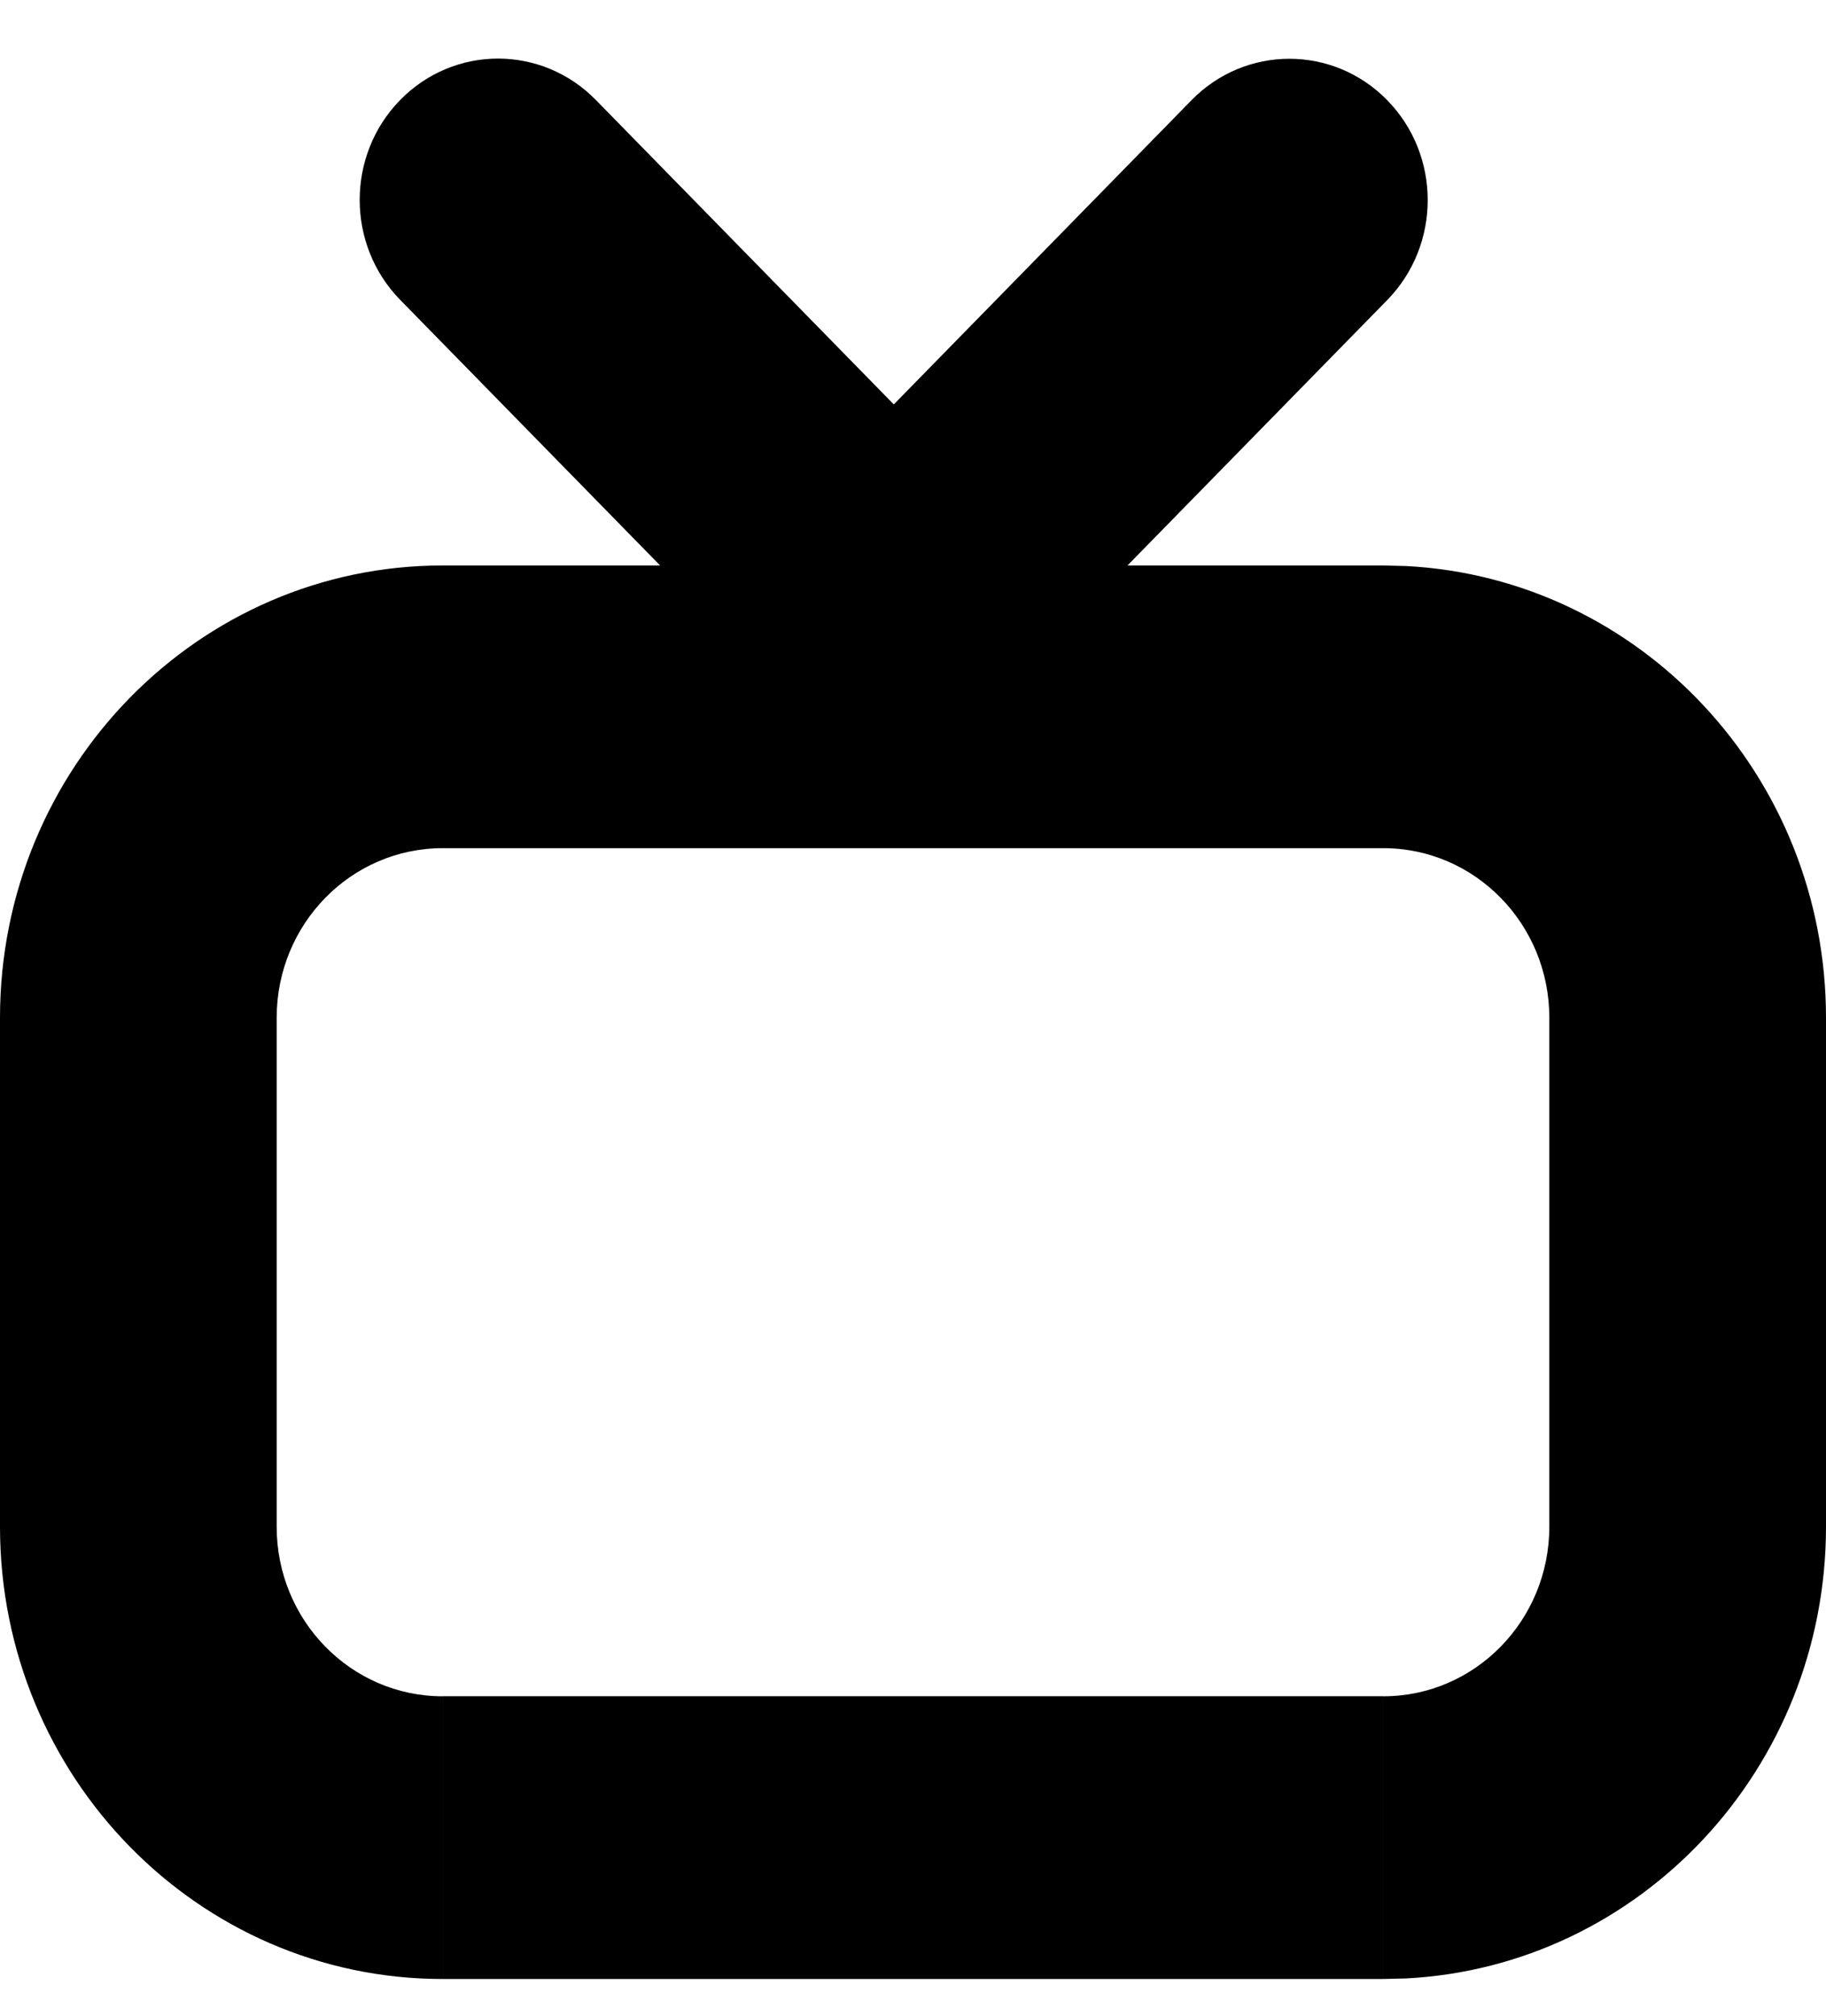
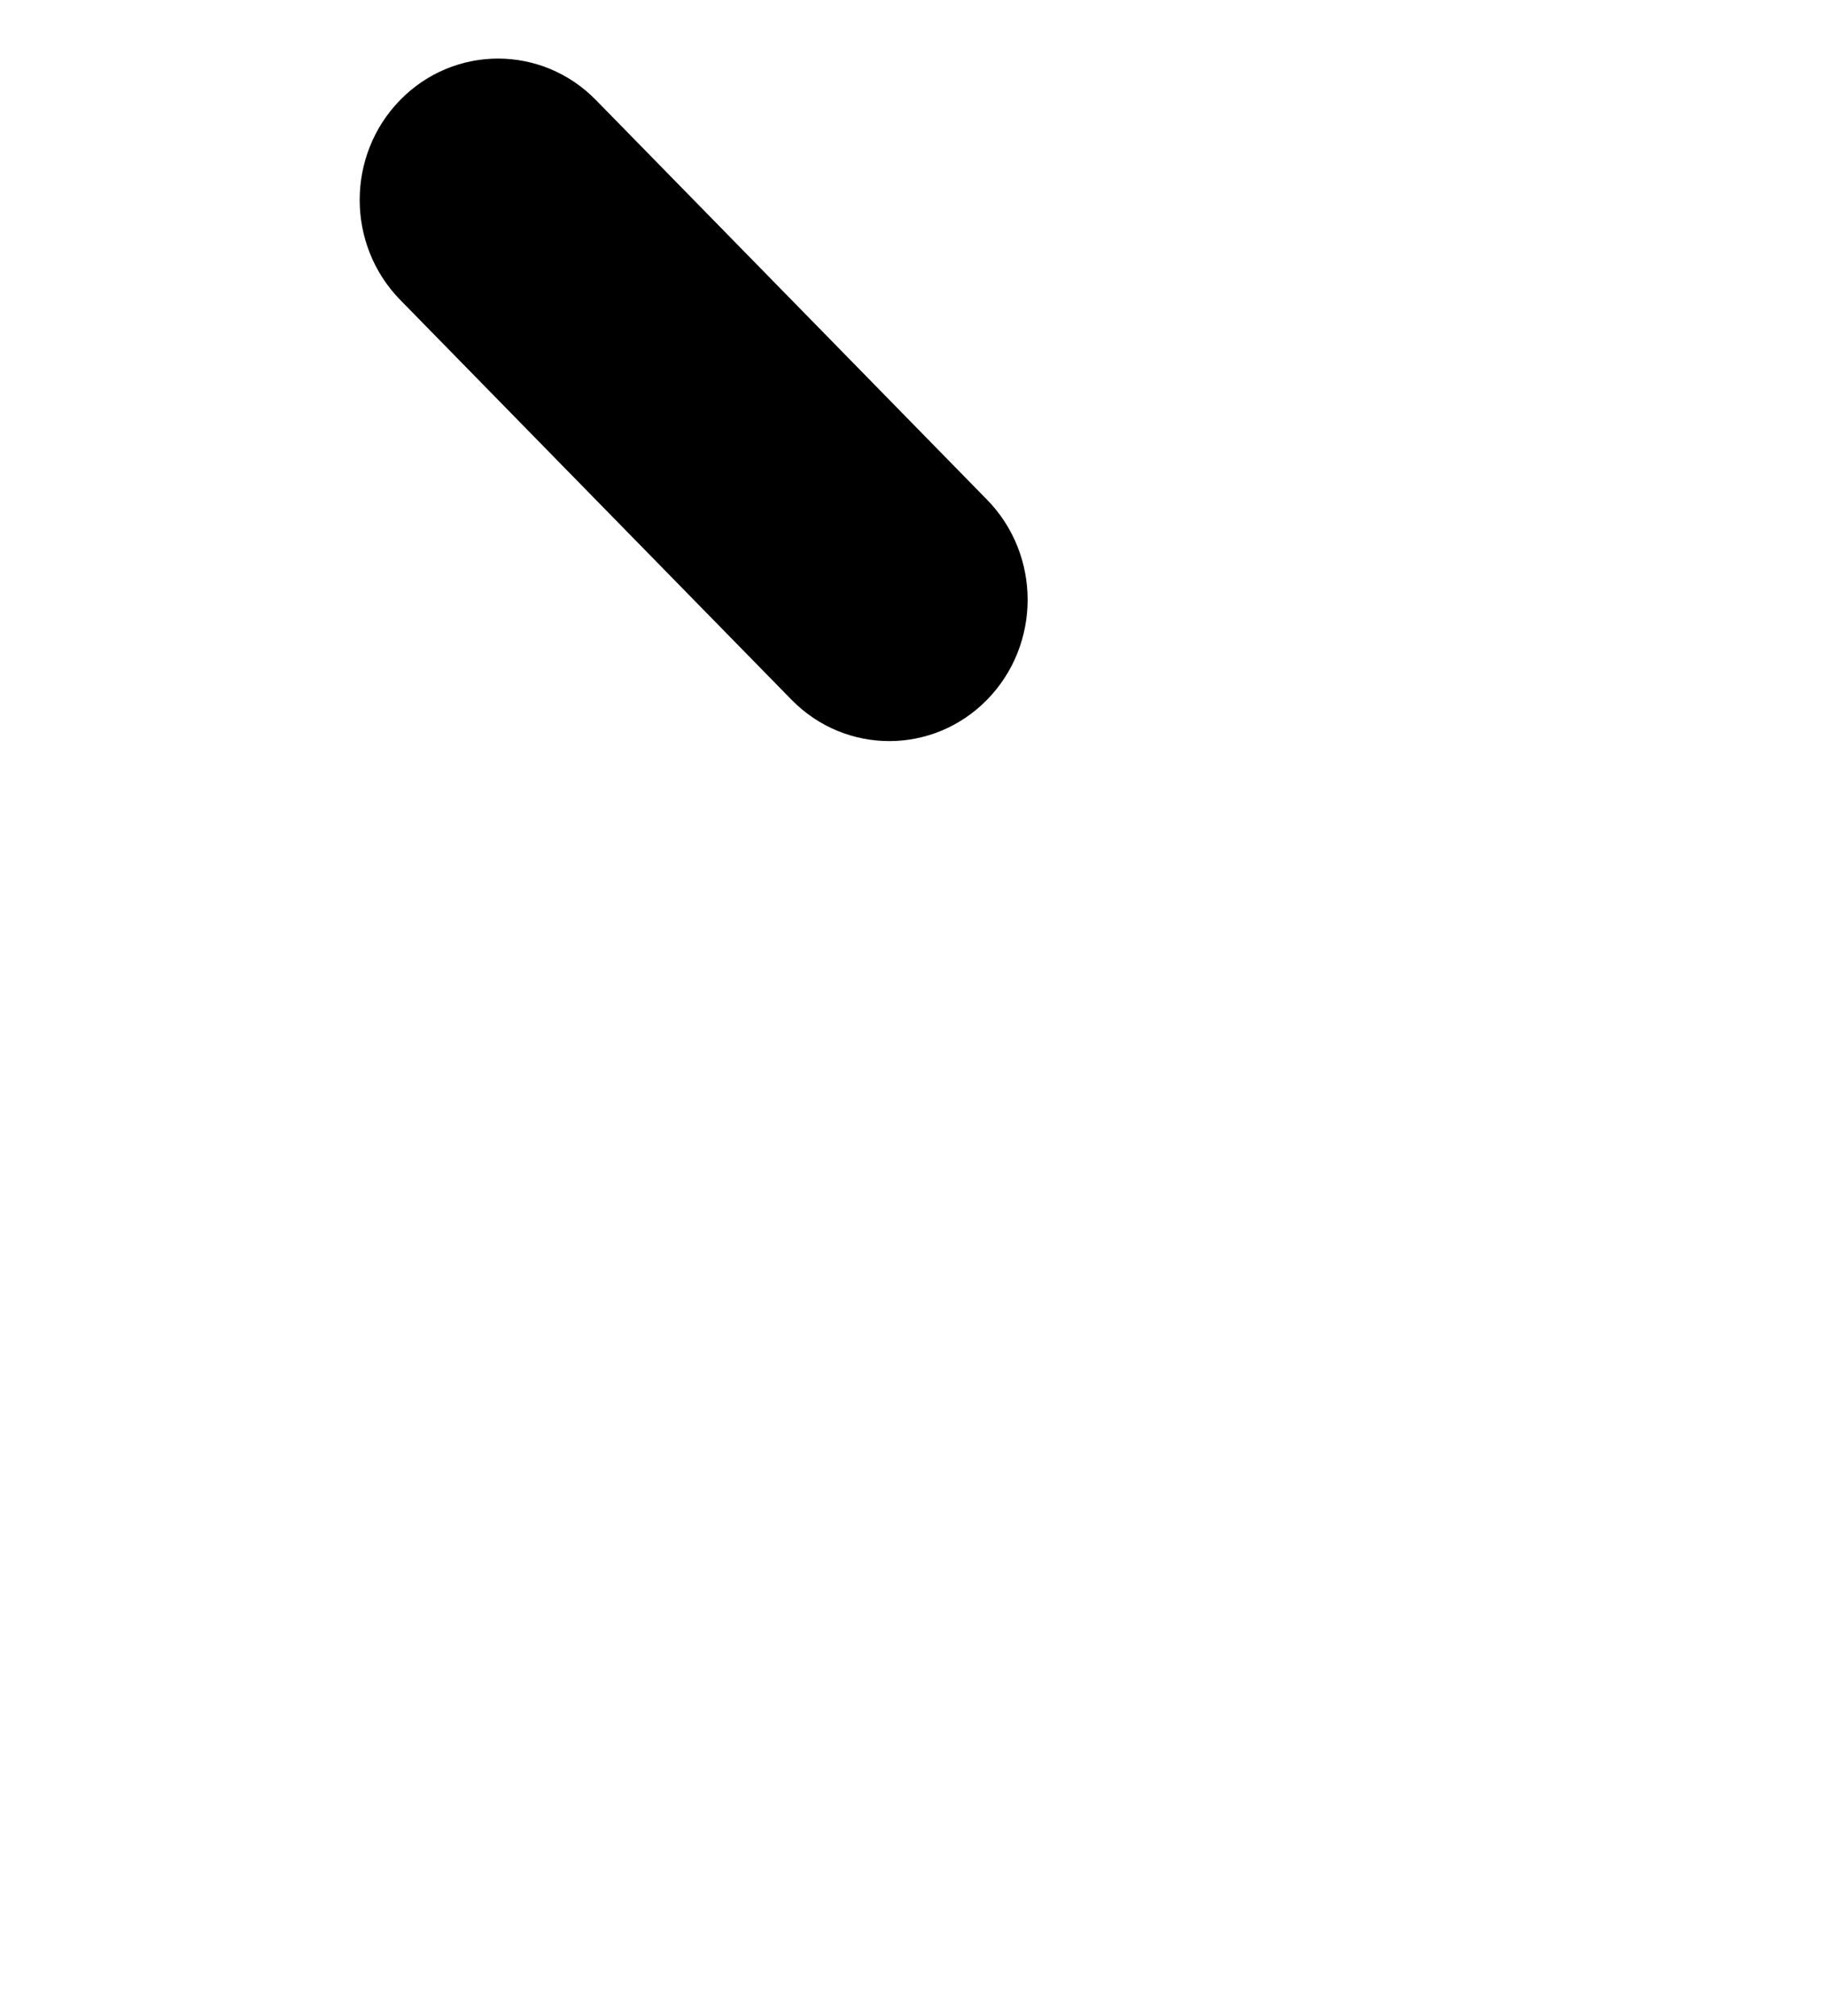
<svg xmlns="http://www.w3.org/2000/svg" width="29" height="32" viewBox="0 0 29 32" fill="none">
-   <path d="M21.97 26.928V31.417H7.03V26.928H21.97Z" fill="#000220" style="fill:#000220;fill:color(display-p3 0 0.008 0.126);fill-opacity:1;" />
-   <path d="M24.606 24.236V16.158C24.606 14.67 23.426 13.465 21.97 13.465H7.03C5.574 13.465 4.394 14.67 4.394 16.158V24.236C4.394 25.724 5.574 26.929 7.03 26.929V31.417C3.148 31.417 0 28.202 0 24.236V16.158C0 12.192 3.148 8.977 7.03 8.977H21.97L22.332 8.986C26.046 9.179 29 12.316 29 16.158V24.236C29 28.078 26.046 31.215 22.332 31.408L21.97 31.417V26.929C23.426 26.929 24.606 25.724 24.606 24.236Z" fill="#000220" style="fill:#000220;fill:color(display-p3 0 0.008 0.126);fill-opacity:1;" />
  <path d="M6.356 4.761C5.498 3.884 5.498 2.463 6.356 1.587C7.214 0.711 8.605 0.711 9.463 1.587L15.677 7.934C16.535 8.811 16.535 10.231 15.677 11.108C14.819 11.984 13.428 11.984 12.57 11.108L6.356 4.761Z" fill="#000220" style="fill:#000220;fill:color(display-p3 0 0.008 0.126);fill-opacity:1;" />
-   <path d="M15.817 11.111C14.959 11.987 13.568 11.987 12.71 11.111C11.852 10.234 11.852 8.814 12.71 7.937L18.924 1.59C19.782 0.714 21.173 0.714 22.031 1.59C22.889 2.466 22.889 3.887 22.031 4.764L15.817 11.111Z" fill="#000220" style="fill:#000220;fill:color(display-p3 0 0.008 0.126);fill-opacity:1;" />
</svg>